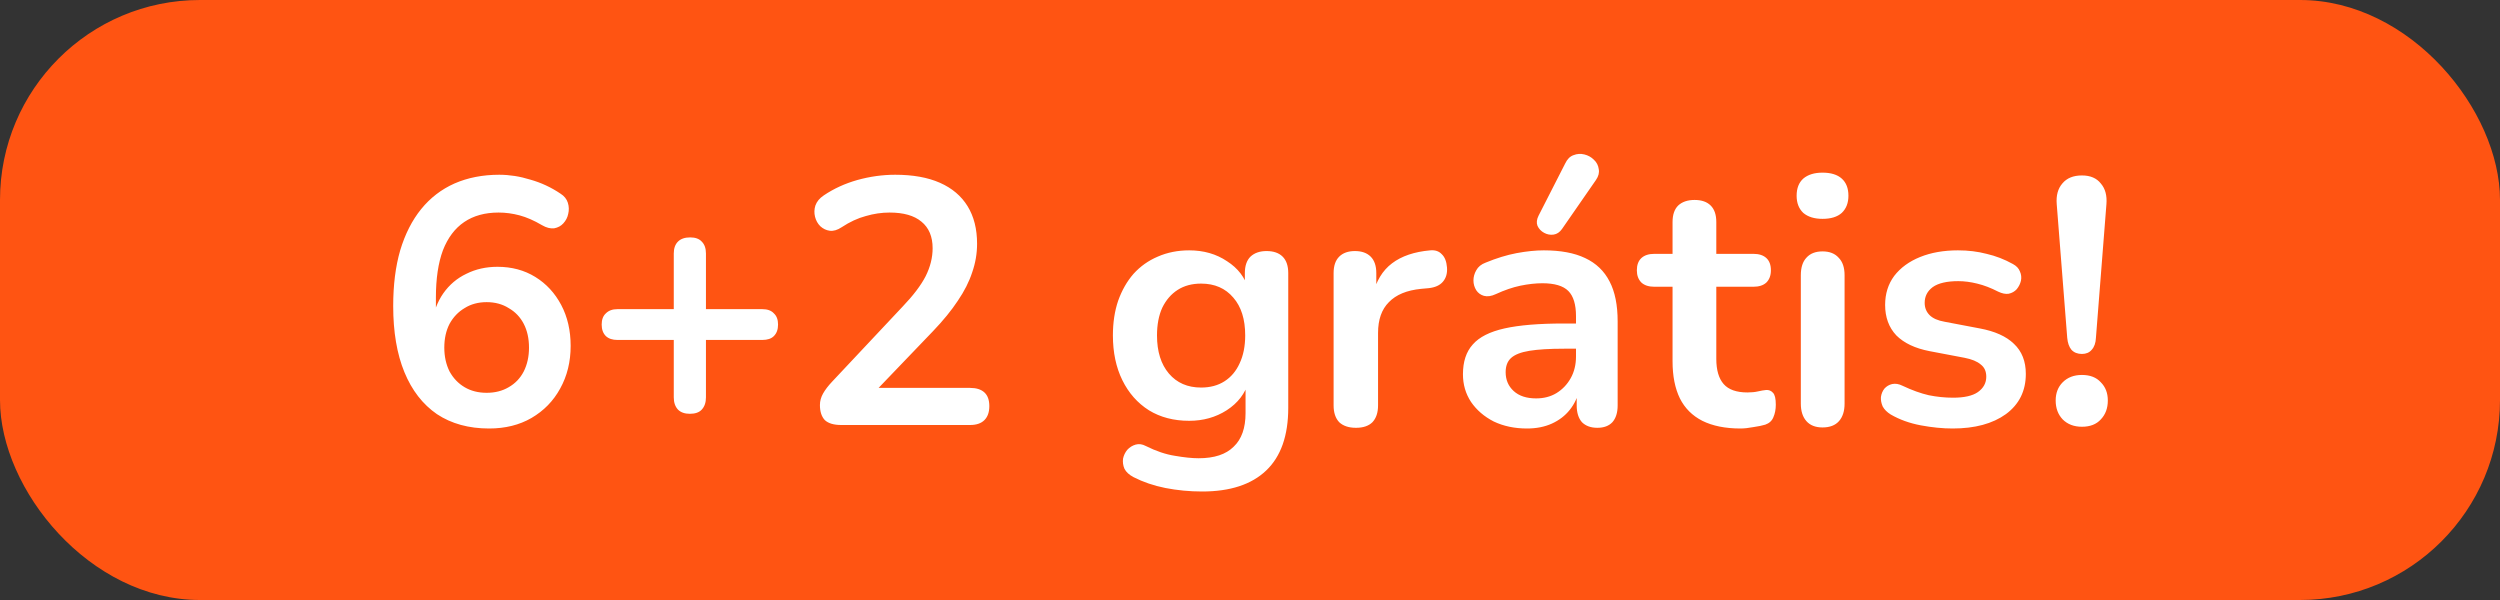
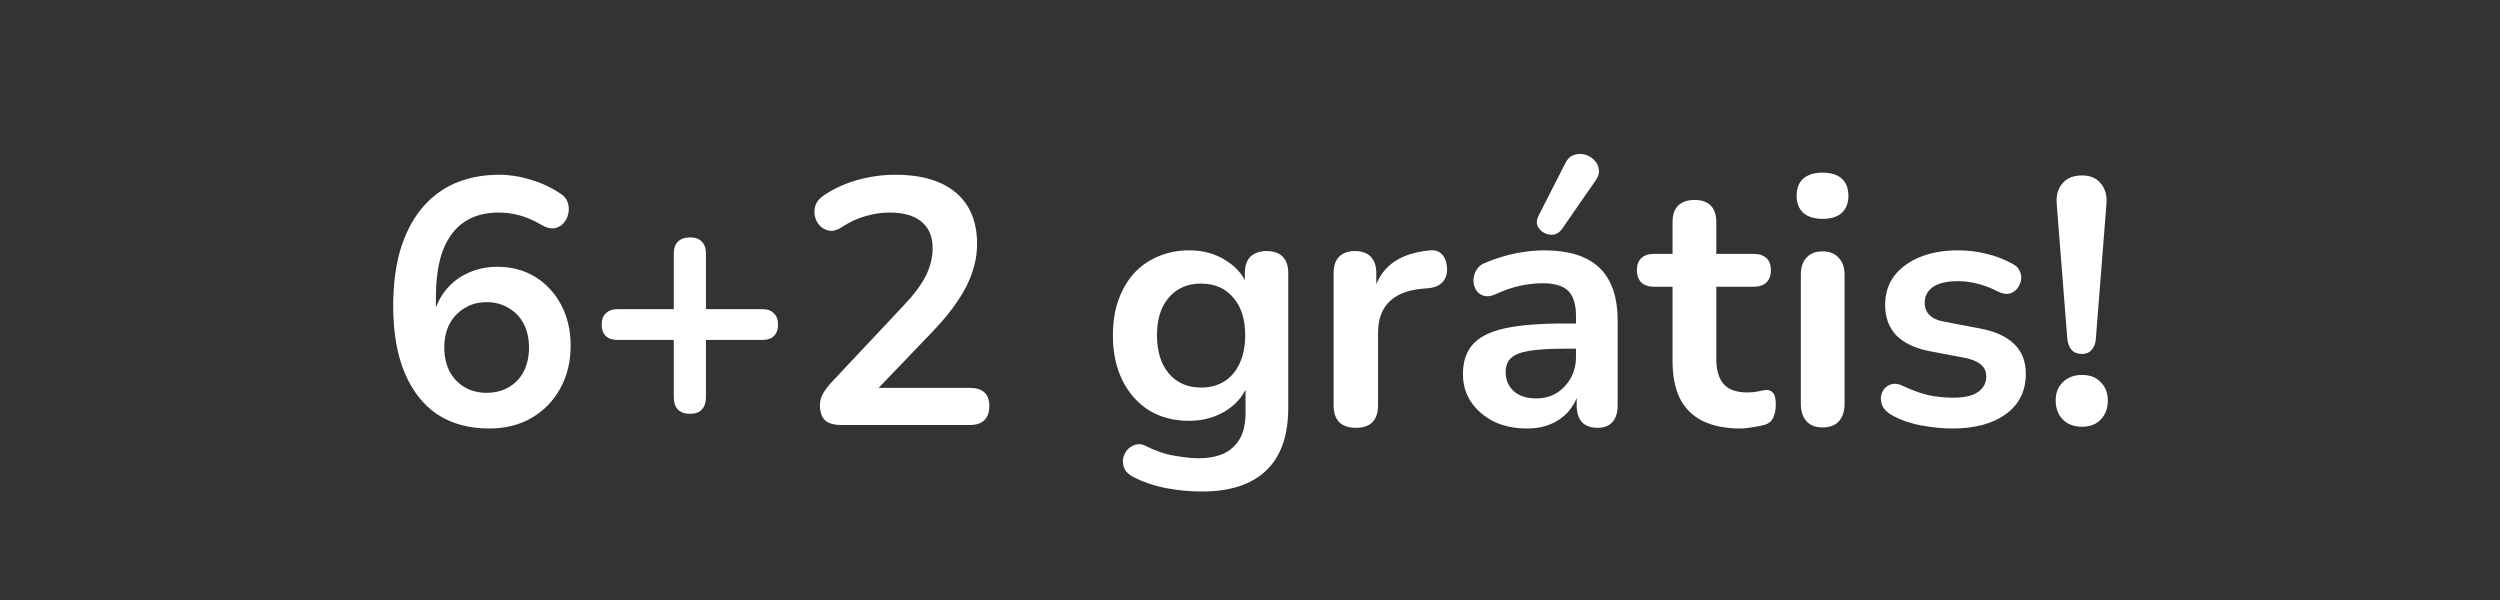
<svg xmlns="http://www.w3.org/2000/svg" width="100" height="24" viewBox="0 0 100 24" fill="none">
  <rect x="0" y="0" width="100" height="24" fill="#333333" stroke="none" />
-   <rect width="100" height="24" rx="8" fill="#FF5412" />
  <path d="M19.564 17.14C18.752 17.14 18.057 16.949 17.478 16.566C16.909 16.174 16.475 15.614 16.176 14.886C15.877 14.158 15.728 13.276 15.728 12.24C15.728 11.4 15.821 10.658 16.008 10.014C16.204 9.361 16.484 8.81 16.848 8.362C17.212 7.914 17.655 7.573 18.178 7.34C18.71 7.107 19.307 6.99 19.97 6.99C20.381 6.99 20.796 7.055 21.216 7.186C21.645 7.307 22.047 7.494 22.42 7.746C22.569 7.839 22.667 7.961 22.714 8.11C22.761 8.259 22.765 8.409 22.728 8.558C22.7 8.698 22.635 8.824 22.532 8.936C22.439 9.039 22.317 9.104 22.168 9.132C22.019 9.151 21.855 9.109 21.678 9.006C21.361 8.819 21.062 8.689 20.782 8.614C20.502 8.539 20.222 8.502 19.942 8.502C19.401 8.502 18.943 8.628 18.57 8.88C18.197 9.132 17.912 9.51 17.716 10.014C17.529 10.518 17.436 11.148 17.436 11.904V12.954H17.268C17.343 12.478 17.497 12.072 17.73 11.736C17.973 11.391 18.281 11.129 18.654 10.952C19.027 10.765 19.443 10.672 19.9 10.672C20.469 10.672 20.973 10.807 21.412 11.078C21.851 11.349 22.196 11.722 22.448 12.198C22.7 12.674 22.826 13.22 22.826 13.836C22.826 14.471 22.686 15.04 22.406 15.544C22.135 16.039 21.753 16.431 21.258 16.72C20.773 17 20.208 17.14 19.564 17.14ZM19.466 15.712C19.802 15.712 20.096 15.637 20.348 15.488C20.609 15.339 20.81 15.129 20.95 14.858C21.09 14.578 21.16 14.261 21.16 13.906C21.16 13.542 21.09 13.225 20.95 12.954C20.81 12.683 20.609 12.473 20.348 12.324C20.096 12.165 19.802 12.086 19.466 12.086C19.13 12.086 18.836 12.165 18.584 12.324C18.332 12.473 18.131 12.683 17.982 12.954C17.842 13.225 17.772 13.542 17.772 13.906C17.772 14.261 17.842 14.578 17.982 14.858C18.131 15.129 18.332 15.339 18.584 15.488C18.836 15.637 19.13 15.712 19.466 15.712ZM27.595 16.552C27.389 16.552 27.23 16.496 27.119 16.384C27.006 16.263 26.951 16.099 26.951 15.894V13.598H24.697C24.5 13.598 24.346 13.547 24.235 13.444C24.122 13.332 24.067 13.178 24.067 12.982C24.067 12.786 24.122 12.637 24.235 12.534C24.346 12.422 24.5 12.366 24.697 12.366H26.951V10.14C26.951 9.935 27.006 9.776 27.119 9.664C27.23 9.552 27.394 9.496 27.608 9.496C27.814 9.496 27.968 9.552 28.07 9.664C28.183 9.776 28.238 9.935 28.238 10.14V12.366H30.492C30.698 12.366 30.852 12.422 30.954 12.534C31.067 12.637 31.122 12.786 31.122 12.982C31.122 13.178 31.067 13.332 30.954 13.444C30.852 13.547 30.698 13.598 30.492 13.598H28.238V15.894C28.238 16.099 28.183 16.263 28.07 16.384C27.968 16.496 27.809 16.552 27.595 16.552ZM33.651 17C33.352 17 33.133 16.935 32.993 16.804C32.862 16.664 32.797 16.463 32.797 16.202C32.797 16.043 32.839 15.889 32.923 15.74C33.007 15.591 33.128 15.432 33.287 15.264L36.101 12.268C36.53 11.82 36.838 11.414 37.025 11.05C37.212 10.677 37.305 10.303 37.305 9.93C37.305 9.463 37.156 9.109 36.857 8.866C36.568 8.623 36.143 8.502 35.583 8.502C35.266 8.502 34.948 8.549 34.631 8.642C34.314 8.726 33.992 8.875 33.665 9.09C33.497 9.202 33.338 9.249 33.189 9.23C33.049 9.211 32.923 9.151 32.811 9.048C32.708 8.945 32.638 8.819 32.601 8.67C32.564 8.521 32.568 8.371 32.615 8.222C32.671 8.063 32.783 7.928 32.951 7.816C33.352 7.545 33.8 7.34 34.295 7.2C34.799 7.06 35.303 6.99 35.807 6.99C36.516 6.99 37.114 7.097 37.599 7.312C38.084 7.527 38.453 7.839 38.705 8.25C38.957 8.661 39.083 9.16 39.083 9.748C39.083 10.14 39.018 10.523 38.887 10.896C38.766 11.269 38.574 11.647 38.313 12.03C38.061 12.413 37.73 12.819 37.319 13.248L34.687 15.992V15.516H38.803C39.055 15.516 39.246 15.577 39.377 15.698C39.508 15.819 39.573 16.001 39.573 16.244C39.573 16.487 39.508 16.673 39.377 16.804C39.246 16.935 39.055 17 38.803 17H33.651ZM48.086 19.66C47.582 19.66 47.092 19.613 46.616 19.52C46.15 19.427 45.725 19.282 45.342 19.086C45.165 18.993 45.044 18.881 44.978 18.75C44.922 18.619 44.904 18.484 44.922 18.344C44.95 18.213 45.006 18.097 45.09 17.994C45.184 17.891 45.296 17.821 45.426 17.784C45.557 17.747 45.692 17.765 45.832 17.84C46.243 18.045 46.63 18.176 46.994 18.232C47.368 18.297 47.685 18.33 47.946 18.33C48.572 18.33 49.038 18.176 49.346 17.868C49.664 17.569 49.822 17.121 49.822 16.524V15.264H49.948C49.808 15.74 49.514 16.123 49.066 16.412C48.628 16.692 48.128 16.832 47.568 16.832C46.952 16.832 46.416 16.692 45.958 16.412C45.501 16.123 45.146 15.721 44.894 15.208C44.642 14.695 44.516 14.097 44.516 13.416C44.516 12.903 44.586 12.441 44.726 12.03C44.876 11.61 45.081 11.251 45.342 10.952C45.613 10.653 45.935 10.425 46.308 10.266C46.691 10.098 47.111 10.014 47.568 10.014C48.147 10.014 48.651 10.159 49.08 10.448C49.519 10.728 49.804 11.101 49.934 11.568L49.794 11.918V10.924C49.794 10.635 49.869 10.415 50.018 10.266C50.177 10.117 50.392 10.042 50.662 10.042C50.942 10.042 51.157 10.117 51.306 10.266C51.456 10.415 51.53 10.635 51.53 10.924V16.314C51.53 17.425 51.236 18.26 50.648 18.82C50.06 19.38 49.206 19.66 48.086 19.66ZM48.044 15.502C48.408 15.502 48.721 15.418 48.982 15.25C49.244 15.082 49.444 14.844 49.584 14.536C49.734 14.219 49.808 13.845 49.808 13.416C49.808 12.772 49.65 12.268 49.332 11.904C49.015 11.531 48.586 11.344 48.044 11.344C47.68 11.344 47.368 11.428 47.106 11.596C46.845 11.764 46.64 12.002 46.49 12.31C46.35 12.618 46.28 12.987 46.28 13.416C46.28 14.06 46.439 14.569 46.756 14.942C47.074 15.315 47.503 15.502 48.044 15.502ZM54.24 17.112C53.95 17.112 53.726 17.037 53.568 16.888C53.418 16.729 53.344 16.505 53.344 16.216V10.924C53.344 10.635 53.418 10.415 53.568 10.266C53.717 10.117 53.927 10.042 54.198 10.042C54.468 10.042 54.678 10.117 54.828 10.266C54.977 10.415 55.052 10.635 55.052 10.924V11.806H54.912C55.042 11.246 55.299 10.821 55.682 10.532C56.064 10.243 56.573 10.07 57.208 10.014C57.404 9.995 57.558 10.047 57.67 10.168C57.791 10.28 57.861 10.457 57.88 10.7C57.898 10.933 57.842 11.125 57.712 11.274C57.59 11.414 57.404 11.498 57.152 11.526L56.844 11.554C56.274 11.61 55.845 11.787 55.556 12.086C55.266 12.375 55.122 12.786 55.122 13.318V16.216C55.122 16.505 55.047 16.729 54.898 16.888C54.748 17.037 54.529 17.112 54.24 17.112ZM61.08 17.14C60.585 17.14 60.142 17.047 59.75 16.86C59.367 16.664 59.064 16.403 58.84 16.076C58.625 15.749 58.518 15.381 58.518 14.97C58.518 14.466 58.649 14.069 58.91 13.78C59.171 13.481 59.596 13.267 60.184 13.136C60.772 13.005 61.561 12.94 62.55 12.94H63.25V13.948H62.564C61.985 13.948 61.523 13.976 61.178 14.032C60.833 14.088 60.585 14.186 60.436 14.326C60.296 14.457 60.226 14.643 60.226 14.886C60.226 15.194 60.333 15.446 60.548 15.642C60.763 15.838 61.061 15.936 61.444 15.936C61.752 15.936 62.023 15.866 62.256 15.726C62.499 15.577 62.69 15.376 62.83 15.124C62.97 14.872 63.04 14.583 63.04 14.256V12.646C63.04 12.179 62.937 11.843 62.732 11.638C62.527 11.433 62.181 11.33 61.696 11.33C61.425 11.33 61.131 11.363 60.814 11.428C60.506 11.493 60.179 11.605 59.834 11.764C59.657 11.848 59.498 11.871 59.358 11.834C59.227 11.797 59.125 11.722 59.05 11.61C58.975 11.489 58.938 11.358 58.938 11.218C58.938 11.078 58.975 10.943 59.05 10.812C59.125 10.672 59.251 10.569 59.428 10.504C59.857 10.327 60.268 10.201 60.66 10.126C61.061 10.051 61.425 10.014 61.752 10.014C62.424 10.014 62.975 10.117 63.404 10.322C63.843 10.527 64.169 10.84 64.384 11.26C64.599 11.671 64.706 12.203 64.706 12.856V16.216C64.706 16.505 64.636 16.729 64.496 16.888C64.356 17.037 64.155 17.112 63.894 17.112C63.633 17.112 63.427 17.037 63.278 16.888C63.138 16.729 63.068 16.505 63.068 16.216V15.544H63.18C63.115 15.871 62.984 16.155 62.788 16.398C62.601 16.631 62.363 16.813 62.074 16.944C61.785 17.075 61.453 17.14 61.08 17.14ZM62.48 9.16C62.387 9.291 62.275 9.365 62.144 9.384C62.013 9.403 61.887 9.379 61.766 9.314C61.645 9.249 61.556 9.155 61.5 9.034C61.453 8.913 61.467 8.777 61.542 8.628L62.606 6.542C62.69 6.365 62.802 6.253 62.942 6.206C63.082 6.15 63.227 6.141 63.376 6.178C63.525 6.215 63.651 6.285 63.754 6.388C63.866 6.491 63.931 6.617 63.95 6.766C63.978 6.906 63.941 7.051 63.838 7.2L62.48 9.16ZM69.618 17.14C69.012 17.14 68.503 17.037 68.092 16.832C67.691 16.627 67.392 16.328 67.196 15.936C67 15.535 66.902 15.04 66.902 14.452V11.47H66.174C65.95 11.47 65.778 11.414 65.656 11.302C65.535 11.181 65.474 11.017 65.474 10.812C65.474 10.597 65.535 10.434 65.656 10.322C65.778 10.21 65.95 10.154 66.174 10.154H66.902V8.88C66.902 8.591 66.977 8.371 67.126 8.222C67.285 8.073 67.504 7.998 67.784 7.998C68.064 7.998 68.279 8.073 68.428 8.222C68.578 8.371 68.652 8.591 68.652 8.88V10.154H70.136C70.36 10.154 70.533 10.21 70.654 10.322C70.776 10.434 70.836 10.597 70.836 10.812C70.836 11.017 70.776 11.181 70.654 11.302C70.533 11.414 70.36 11.47 70.136 11.47H68.652V14.354C68.652 14.802 68.75 15.138 68.946 15.362C69.142 15.586 69.46 15.698 69.898 15.698C70.057 15.698 70.197 15.684 70.318 15.656C70.44 15.628 70.547 15.609 70.64 15.6C70.752 15.591 70.846 15.628 70.92 15.712C70.995 15.787 71.032 15.945 71.032 16.188C71.032 16.375 71 16.543 70.934 16.692C70.878 16.832 70.771 16.93 70.612 16.986C70.491 17.023 70.332 17.056 70.136 17.084C69.94 17.121 69.768 17.14 69.618 17.14ZM72.901 17.098C72.621 17.098 72.406 17.014 72.257 16.846C72.108 16.678 72.033 16.445 72.033 16.146V11.008C72.033 10.7 72.108 10.467 72.257 10.308C72.406 10.14 72.621 10.056 72.901 10.056C73.181 10.056 73.396 10.14 73.545 10.308C73.704 10.467 73.783 10.7 73.783 11.008V16.146C73.783 16.445 73.708 16.678 73.559 16.846C73.41 17.014 73.19 17.098 72.901 17.098ZM72.901 8.754C72.574 8.754 72.318 8.675 72.131 8.516C71.954 8.348 71.865 8.119 71.865 7.83C71.865 7.531 71.954 7.303 72.131 7.144C72.318 6.985 72.574 6.906 72.901 6.906C73.237 6.906 73.494 6.985 73.671 7.144C73.848 7.303 73.937 7.531 73.937 7.83C73.937 8.119 73.848 8.348 73.671 8.516C73.494 8.675 73.237 8.754 72.901 8.754ZM78.107 17.14C77.706 17.14 77.281 17.098 76.833 17.014C76.385 16.93 75.984 16.785 75.629 16.58C75.48 16.487 75.373 16.379 75.307 16.258C75.251 16.127 75.228 16.001 75.237 15.88C75.256 15.749 75.303 15.637 75.377 15.544C75.461 15.451 75.564 15.39 75.685 15.362C75.816 15.334 75.956 15.357 76.105 15.432C76.479 15.609 76.829 15.735 77.155 15.81C77.482 15.875 77.804 15.908 78.121 15.908C78.569 15.908 78.901 15.833 79.115 15.684C79.339 15.525 79.451 15.32 79.451 15.068C79.451 14.853 79.377 14.69 79.227 14.578C79.087 14.457 78.873 14.368 78.583 14.312L77.183 14.046C76.605 13.934 76.161 13.724 75.853 13.416C75.555 13.099 75.405 12.693 75.405 12.198C75.405 11.75 75.527 11.363 75.769 11.036C76.021 10.709 76.367 10.457 76.805 10.28C77.244 10.103 77.748 10.014 78.317 10.014C78.728 10.014 79.111 10.061 79.465 10.154C79.829 10.238 80.179 10.373 80.515 10.56C80.655 10.635 80.749 10.733 80.795 10.854C80.851 10.975 80.865 11.101 80.837 11.232C80.809 11.353 80.753 11.465 80.669 11.568C80.585 11.661 80.478 11.722 80.347 11.75C80.226 11.769 80.086 11.741 79.927 11.666C79.638 11.517 79.358 11.409 79.087 11.344C78.826 11.279 78.574 11.246 78.331 11.246C77.874 11.246 77.533 11.325 77.309 11.484C77.095 11.643 76.987 11.853 76.987 12.114C76.987 12.31 77.053 12.473 77.183 12.604C77.314 12.735 77.515 12.823 77.785 12.87L79.185 13.136C79.792 13.248 80.249 13.453 80.557 13.752C80.875 14.051 81.033 14.452 81.033 14.956C81.033 15.637 80.767 16.174 80.235 16.566C79.703 16.949 78.994 17.14 78.107 17.14ZM83.277 14.158C83.1 14.158 82.96 14.102 82.857 13.99C82.764 13.878 82.708 13.719 82.689 13.514L82.269 8.166C82.241 7.821 82.316 7.545 82.493 7.34C82.671 7.125 82.932 7.018 83.277 7.018C83.613 7.018 83.865 7.125 84.033 7.34C84.211 7.545 84.285 7.821 84.257 8.166L83.837 13.514C83.828 13.719 83.772 13.878 83.669 13.99C83.576 14.102 83.445 14.158 83.277 14.158ZM83.277 17.07C82.96 17.07 82.703 16.972 82.507 16.776C82.321 16.58 82.227 16.328 82.227 16.02C82.227 15.721 82.321 15.479 82.507 15.292C82.703 15.096 82.96 14.998 83.277 14.998C83.604 14.998 83.856 15.096 84.033 15.292C84.22 15.479 84.313 15.721 84.313 16.02C84.313 16.328 84.22 16.58 84.033 16.776C83.856 16.972 83.604 17.07 83.277 17.07Z" fill="white" />
</svg>